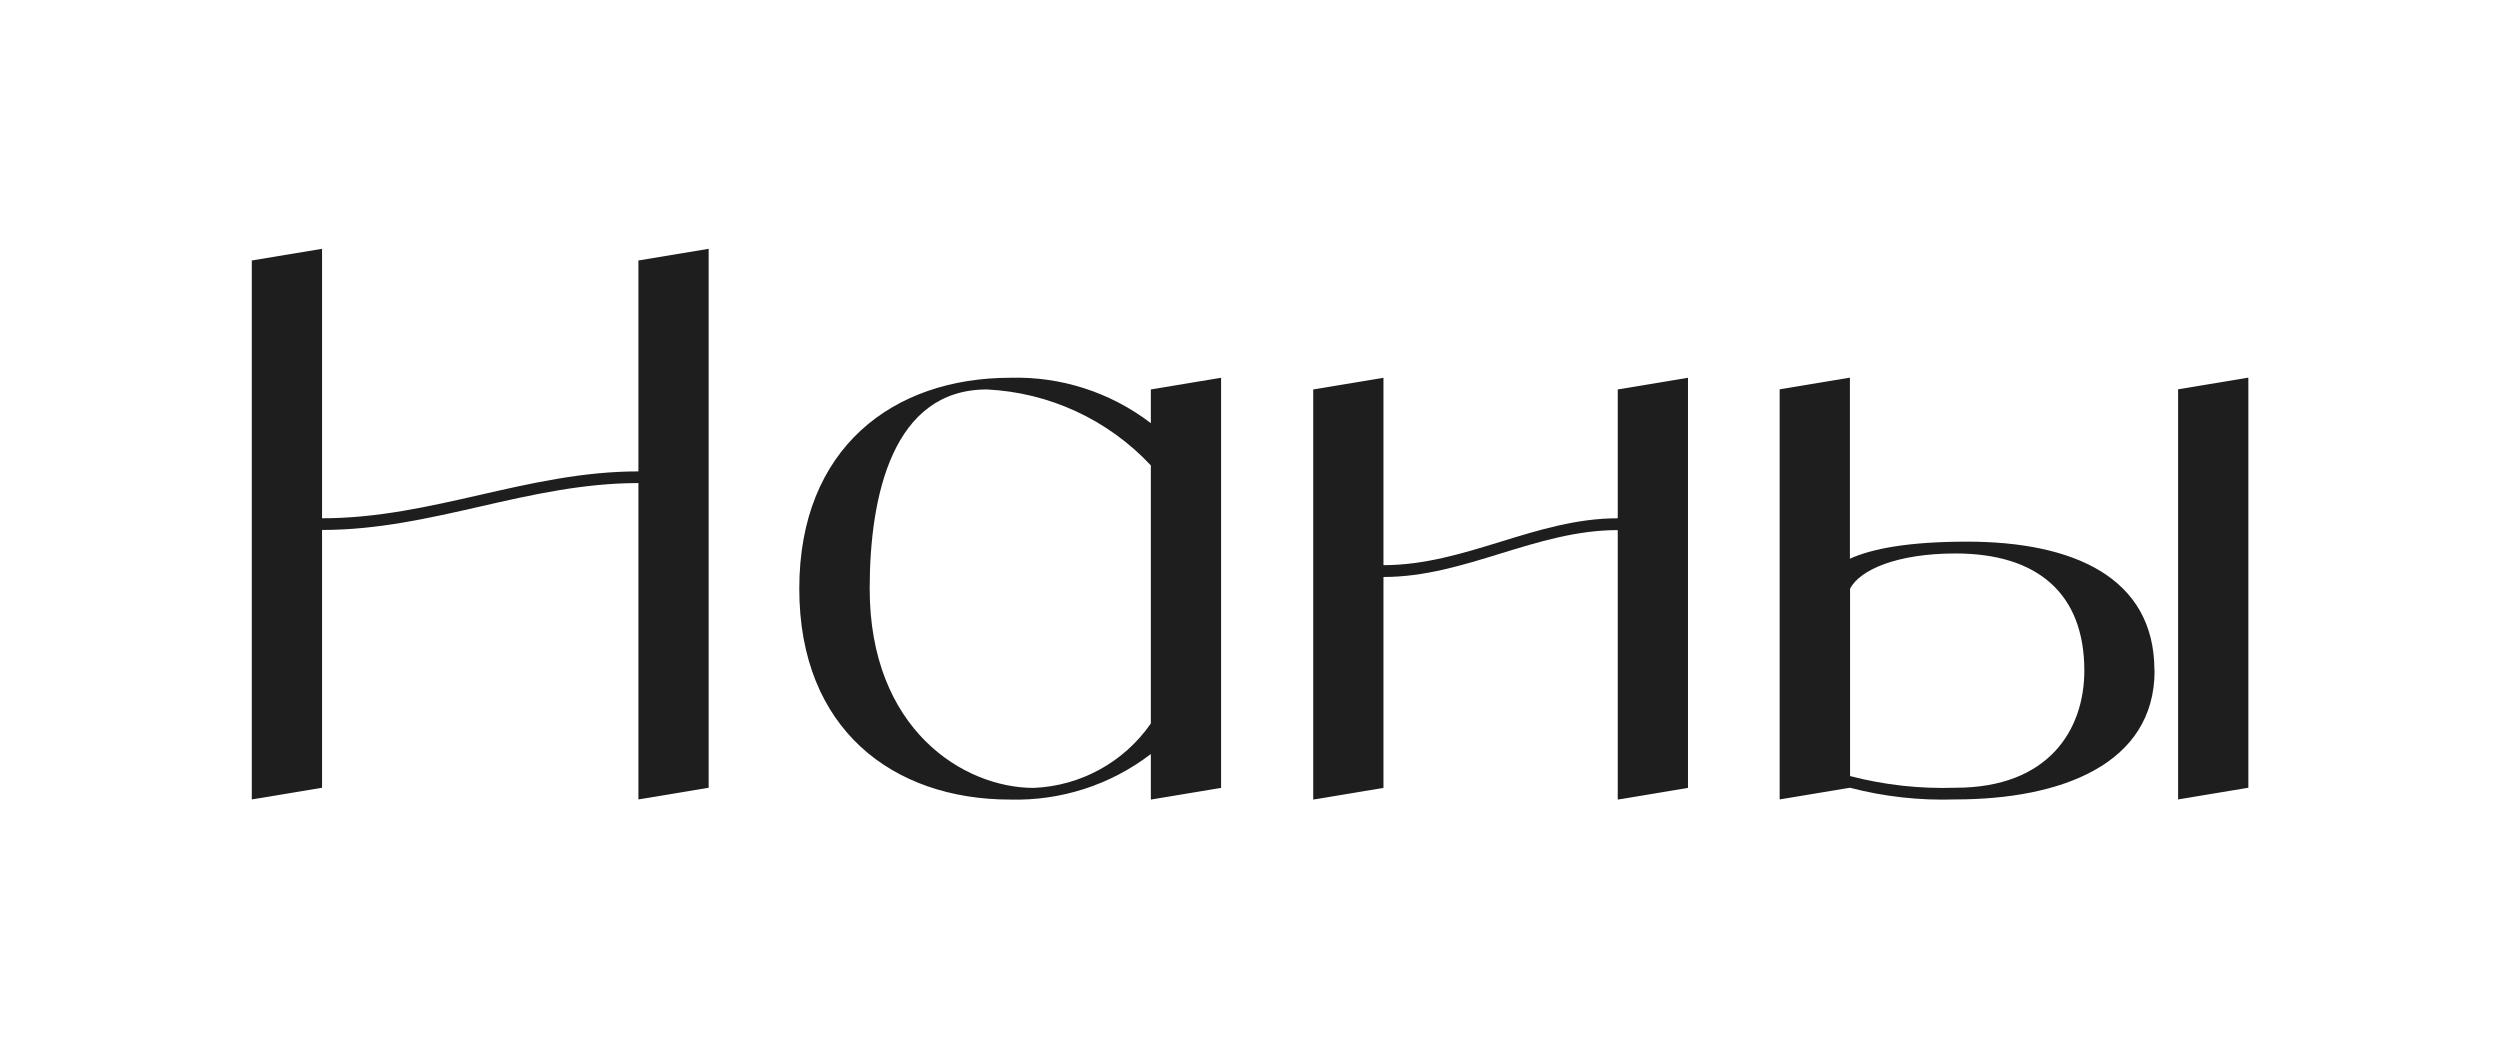
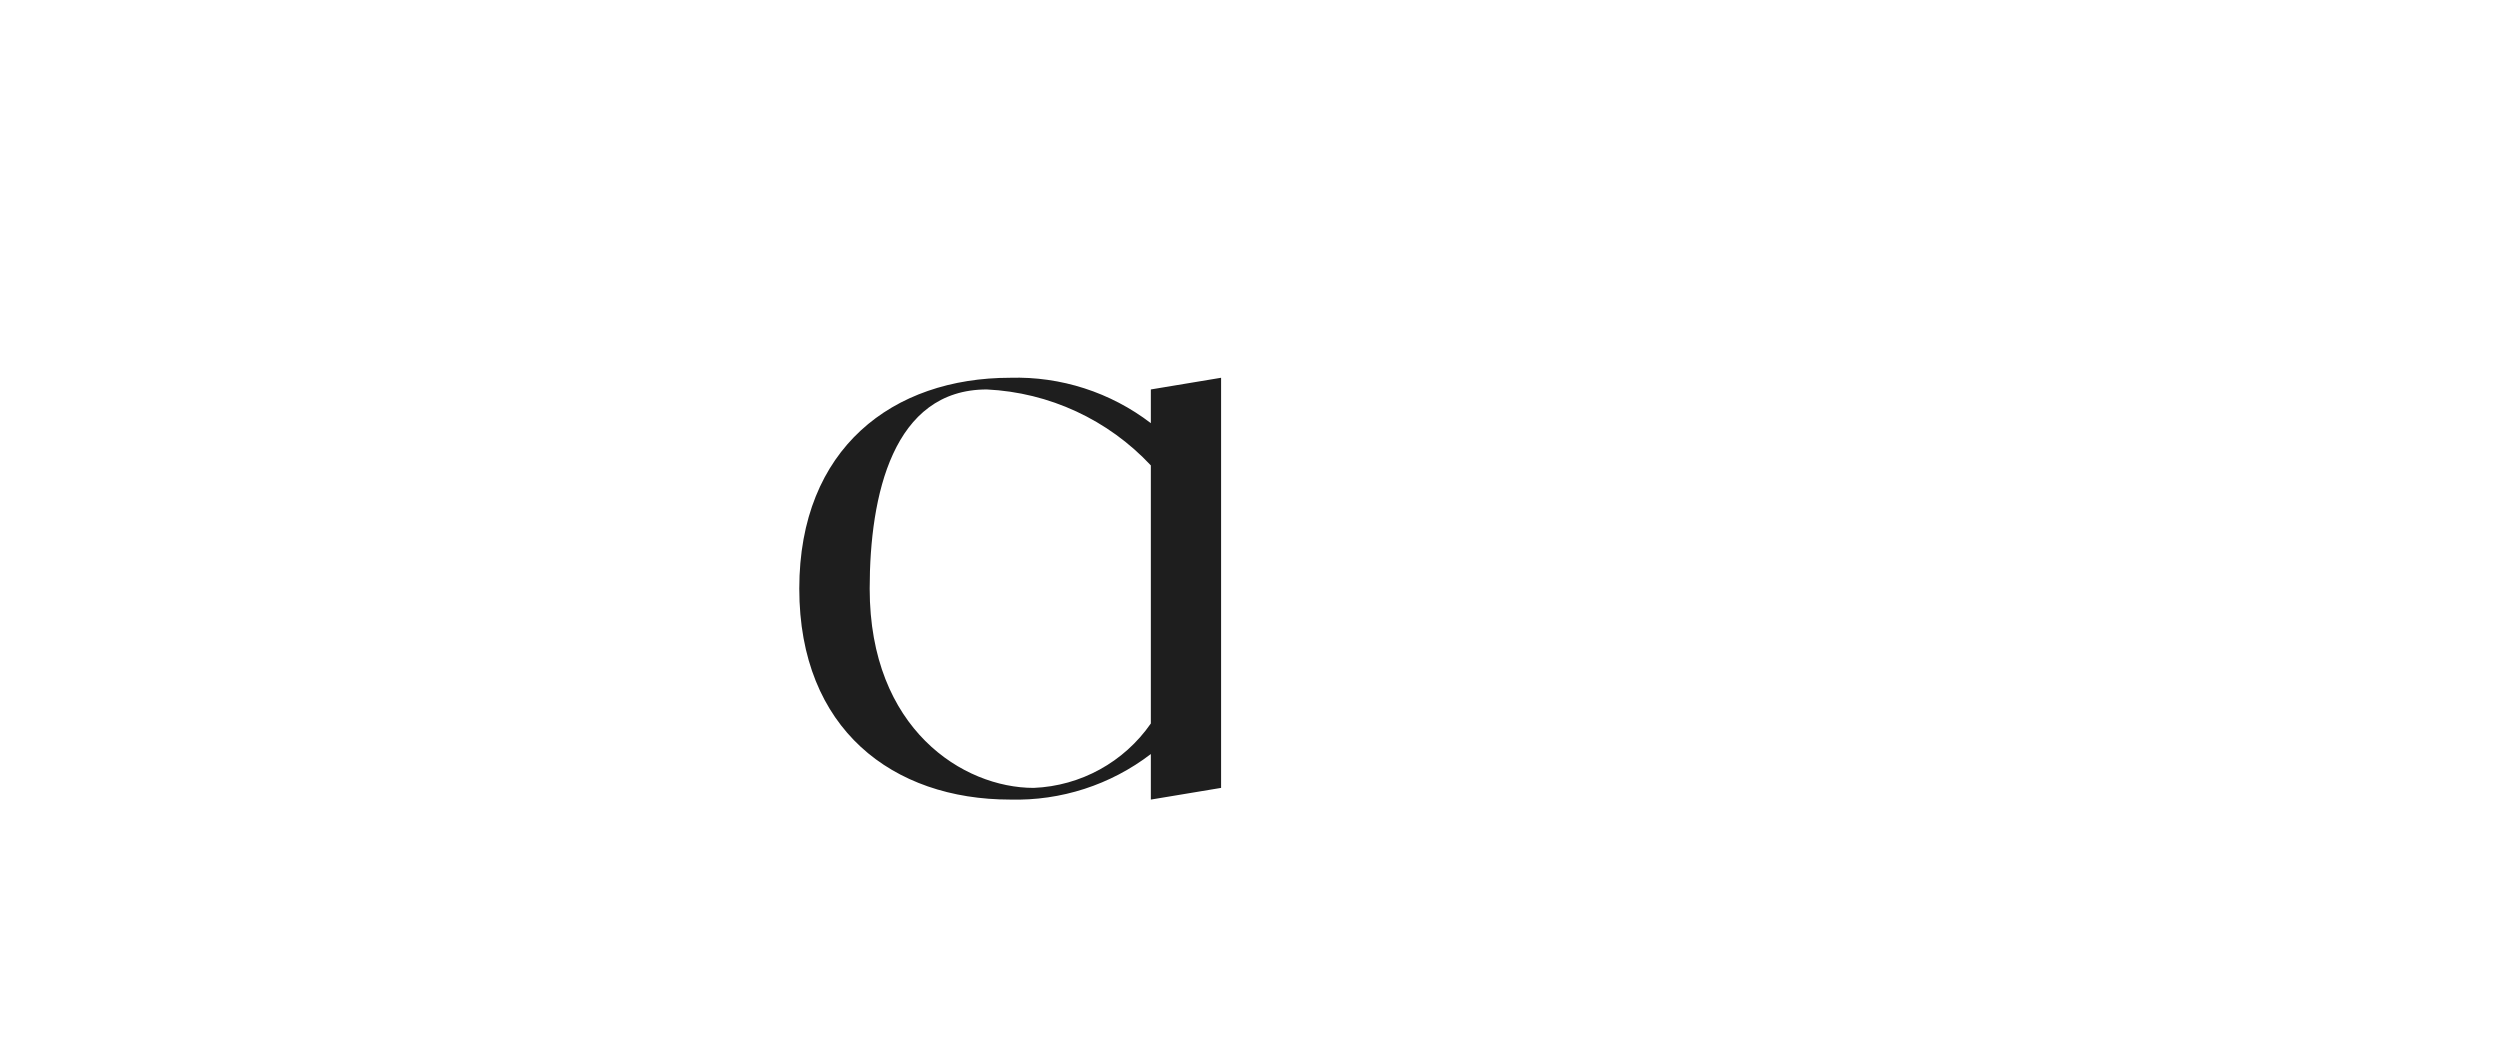
<svg xmlns="http://www.w3.org/2000/svg" id="_Слой_1" data-name="Слой 1" viewBox="0 0 166.9 70">
  <defs>
    <style> .cls-1 { fill: #1e1e1e; } </style>
  </defs>
-   <path class="cls-1" d="m47.31,16.61v35.98l-4.69.78v-21.12c-7.39,0-13.73,3.13-21.12,3.13v17.21l-4.69.78V17.39l4.69-.78v17.99c7.39,0,13.73-3.13,21.12-3.13v-14.08l4.69-.78Z" />
-   <path class="cls-1" d="m81.52,25.22v27.38l-4.69.78v-3.04c-2.69,2.06-6,3.13-9.39,3.04-7.82,0-14.08-4.69-14.08-14.08s6.26-14.08,14.08-14.08c3.38-.1,6.7.97,9.39,3.03v-2.25l4.69-.78Zm-4.69,23.07v-17.22c-2.85-3.05-6.78-4.87-10.95-5.07-6.26,0-7.82,7.04-7.82,13.3,0,9.39,6.26,13.3,10.95,13.3,3.14-.13,6.03-1.72,7.82-4.3Z" />
-   <path class="cls-1" d="m112.69,25.22v27.38l-4.69.78v-17.99c-5.48,0-10.17,3.13-15.64,3.13v14.08l-4.69.78v-27.38l4.69-.78v12.51c5.48,0,10.17-3.13,15.64-3.13v-8.6l4.69-.78Z" />
-   <path class="cls-1" d="m143.84,44.77c0,6.26-6.26,8.6-13.3,8.6-2.37.08-4.74-.18-7.04-.78l-4.69.78v-27.38l4.69-.78v12.09c1.47-.67,3.91-1.14,7.82-1.14,7.04,0,12.51,2.35,12.51,8.6Zm-13.29,7.82c6.26,0,8.6-3.91,8.6-7.82,0-5.15-3.13-7.82-8.6-7.82-3.91,0-6.38,1.09-7.04,2.35v12.51c2.3.6,4.67.86,7.04.78h0Zm19.55-27.38v27.38l-4.69.78v-27.38l4.69-.78Z" />
+   <path class="cls-1" d="m81.52,25.22v27.38l-4.69.78v-3.04c-2.69,2.06-6,3.13-9.39,3.04-7.82,0-14.08-4.69-14.08-14.08s6.26-14.08,14.08-14.08c3.38-.1,6.7.97,9.39,3.03v-2.25Zm-4.69,23.07v-17.22c-2.85-3.05-6.78-4.87-10.95-5.07-6.26,0-7.82,7.04-7.82,13.3,0,9.39,6.26,13.3,10.95,13.3,3.14-.13,6.03-1.72,7.82-4.3Z" />
</svg>